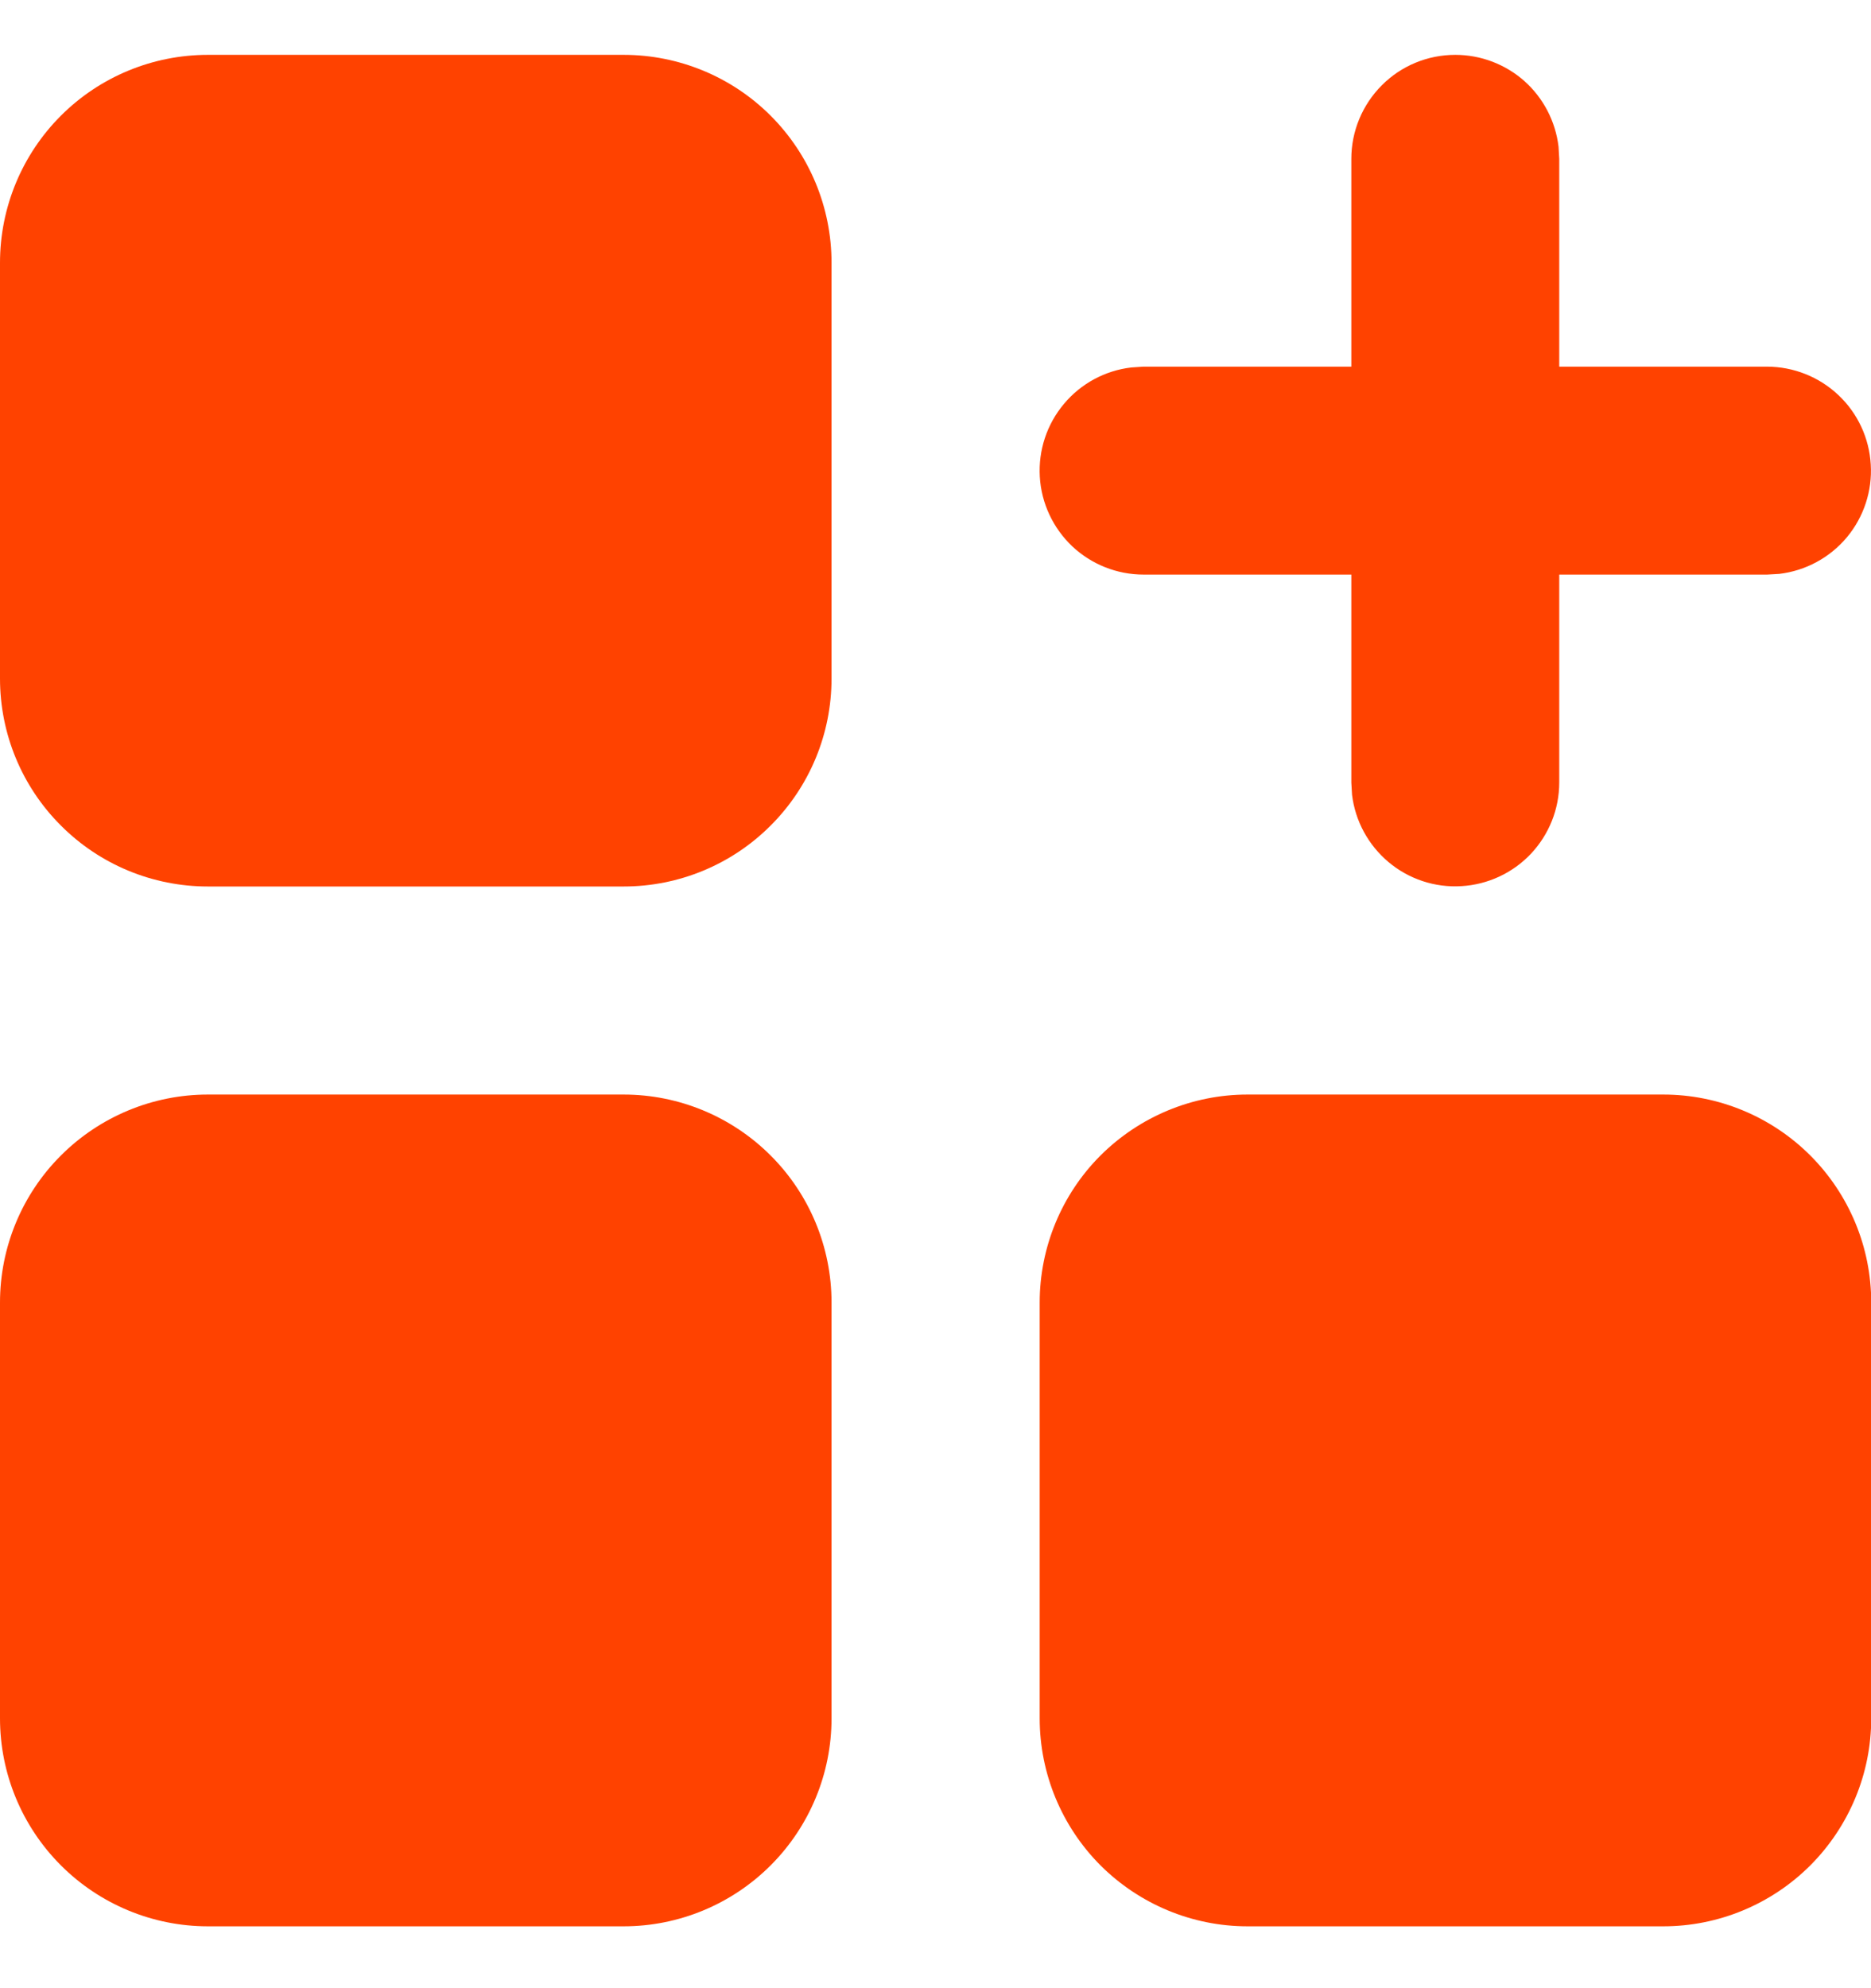
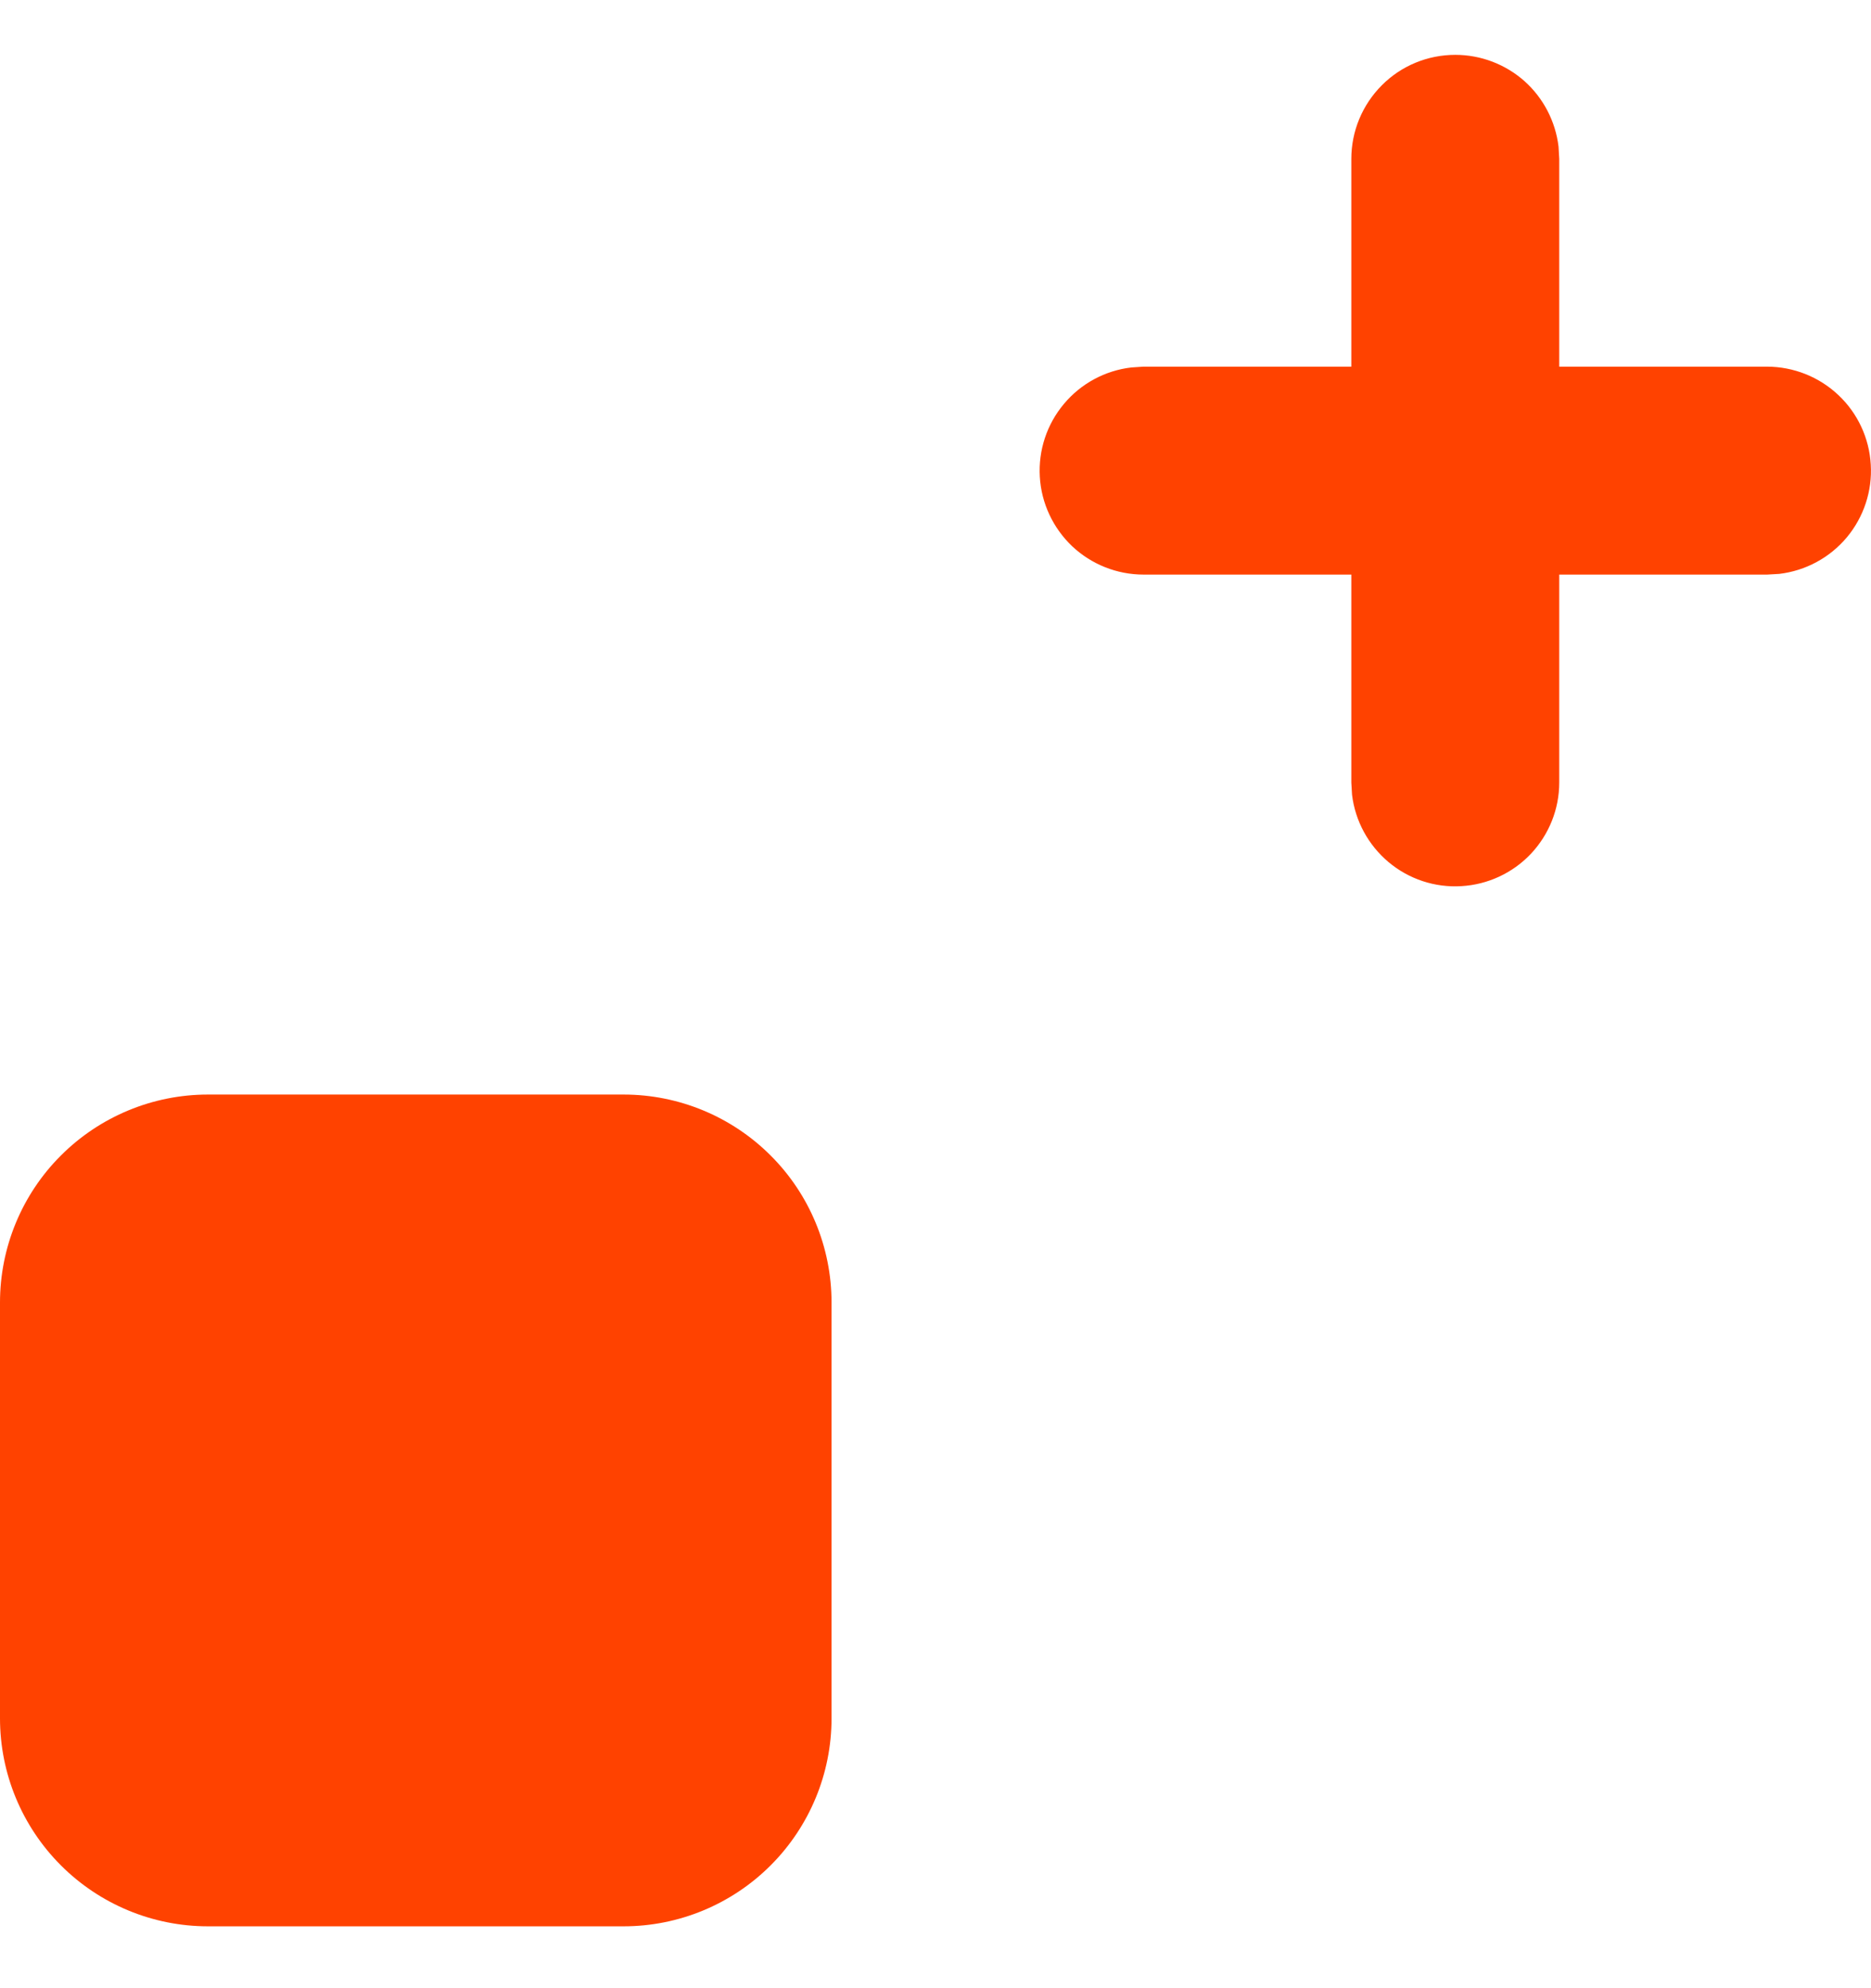
<svg xmlns="http://www.w3.org/2000/svg" width="16" height="17" viewBox="0 0 16 17" fill="none">
-   <path d="M5.333 0.469H1.778C1.306 0.469 0.854 0.656 0.521 0.989C0.187 1.323 0 1.775 0 2.247V5.802C0 6.274 0.187 6.726 0.521 7.059C0.854 7.393 1.306 7.58 1.778 7.58H5.333C5.805 7.58 6.257 7.393 6.59 7.059C6.924 6.726 7.111 6.274 7.111 5.802V2.247C7.111 1.775 6.924 1.323 6.59 0.989C6.257 0.656 5.805 0.469 5.333 0.469Z" fill="#FF4200" />
  <path d="M5.333 9.359H1.778C1.306 9.359 0.854 9.547 0.521 9.88C0.187 10.213 0 10.666 0 11.137V14.693C0 15.164 0.187 15.616 0.521 15.95C0.854 16.283 1.306 16.471 1.778 16.471H5.333C5.805 16.471 6.257 16.283 6.59 15.95C6.924 15.616 7.111 15.164 7.111 14.693V11.137C7.111 10.666 6.924 10.213 6.59 9.88C6.257 9.547 5.805 9.359 5.333 9.359Z" fill="#FF4200" />
-   <path d="M14.224 9.359H10.668C10.197 9.359 9.745 9.547 9.411 9.88C9.078 10.213 8.891 10.666 8.891 11.137V14.693C8.891 15.164 9.078 15.616 9.411 15.95C9.745 16.283 10.197 16.471 10.668 16.471H14.224C14.695 16.471 15.148 16.283 15.481 15.95C15.814 15.616 16.002 15.164 16.002 14.693V11.137C16.002 10.666 15.814 10.213 15.481 9.88C15.148 9.547 14.695 9.359 14.224 9.359Z" fill="#FF4200" />
  <path d="M12.445 0.469C12.663 0.469 12.873 0.549 13.036 0.693C13.198 0.838 13.302 1.037 13.328 1.254L13.334 1.358V3.135H15.112C15.338 3.136 15.556 3.222 15.721 3.378C15.886 3.533 15.985 3.746 15.998 3.972C16.012 4.198 15.938 4.421 15.793 4.595C15.647 4.769 15.441 4.88 15.216 4.907L15.112 4.913H13.334V6.691C13.334 6.918 13.247 7.135 13.092 7.3C12.936 7.465 12.723 7.564 12.497 7.577C12.271 7.591 12.048 7.517 11.875 7.372C11.701 7.226 11.589 7.02 11.562 6.795L11.556 6.691V4.913H9.779C9.552 4.913 9.334 4.826 9.169 4.671C9.005 4.515 8.905 4.303 8.892 4.076C8.879 3.85 8.952 3.628 9.098 3.454C9.243 3.28 9.45 3.168 9.675 3.142L9.779 3.135H11.556V1.358C11.556 1.122 11.65 0.896 11.817 0.729C11.983 0.562 12.209 0.469 12.445 0.469Z" fill="#FF4200" />
</svg>